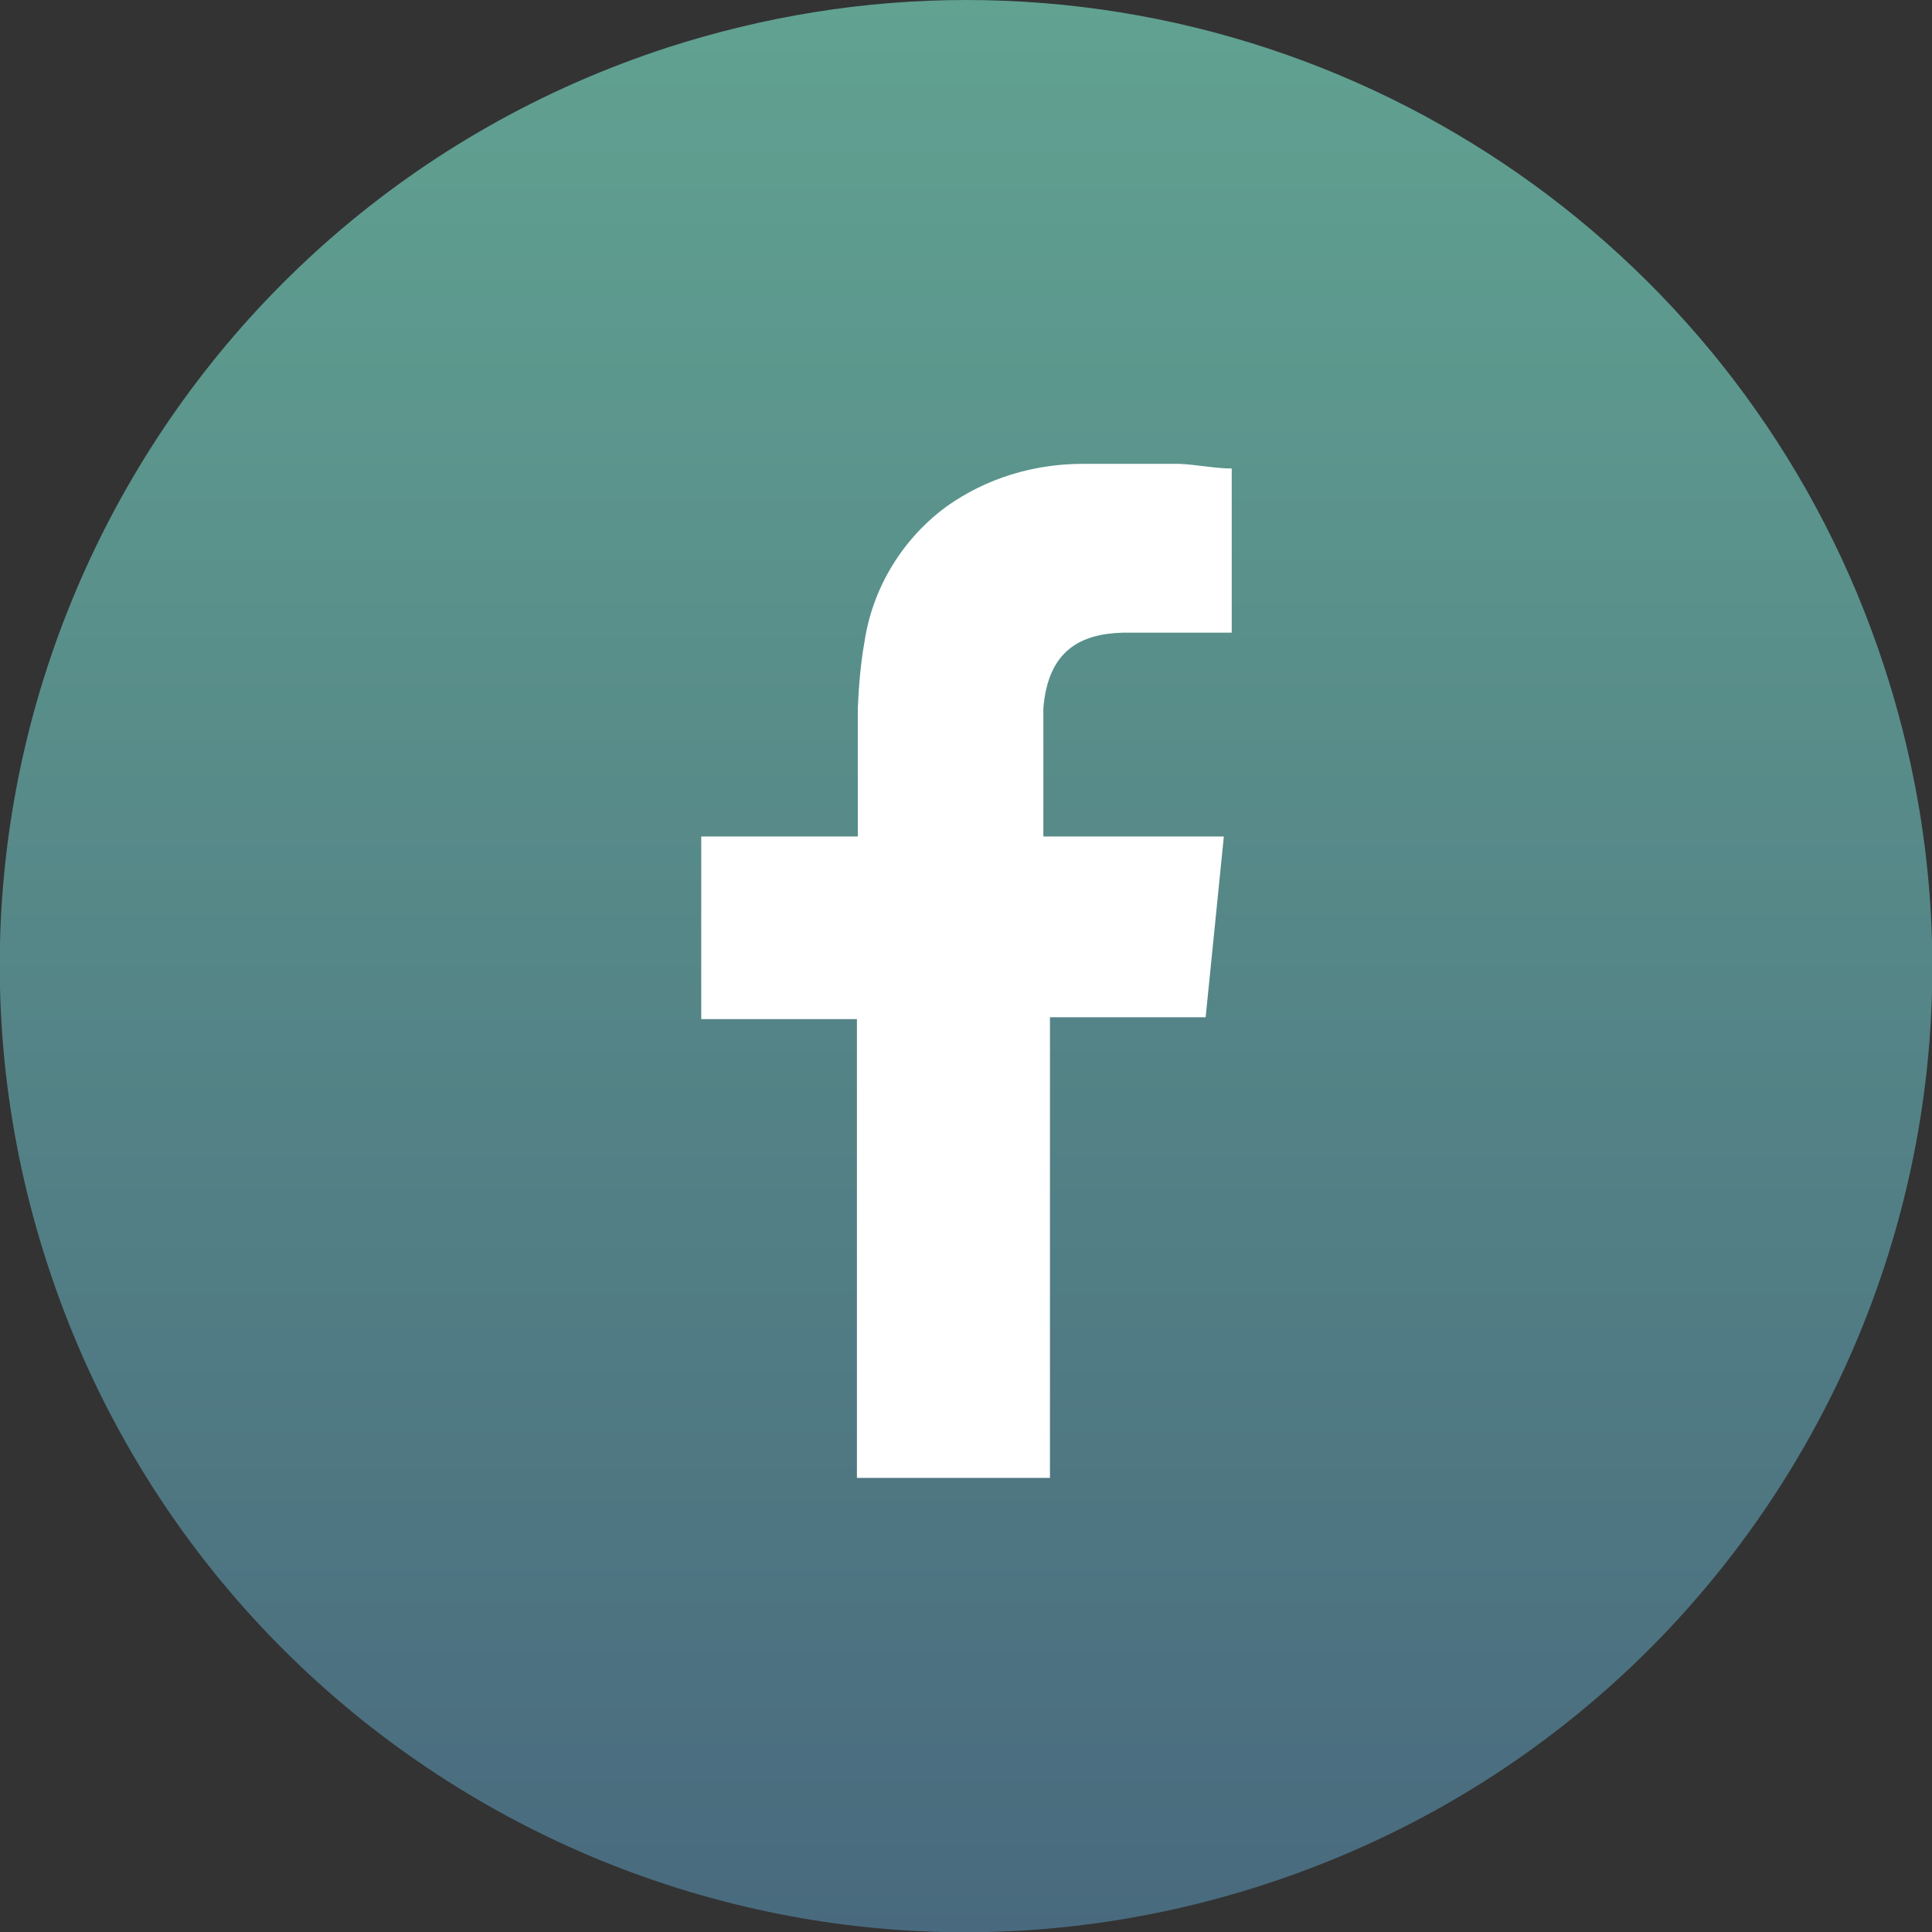
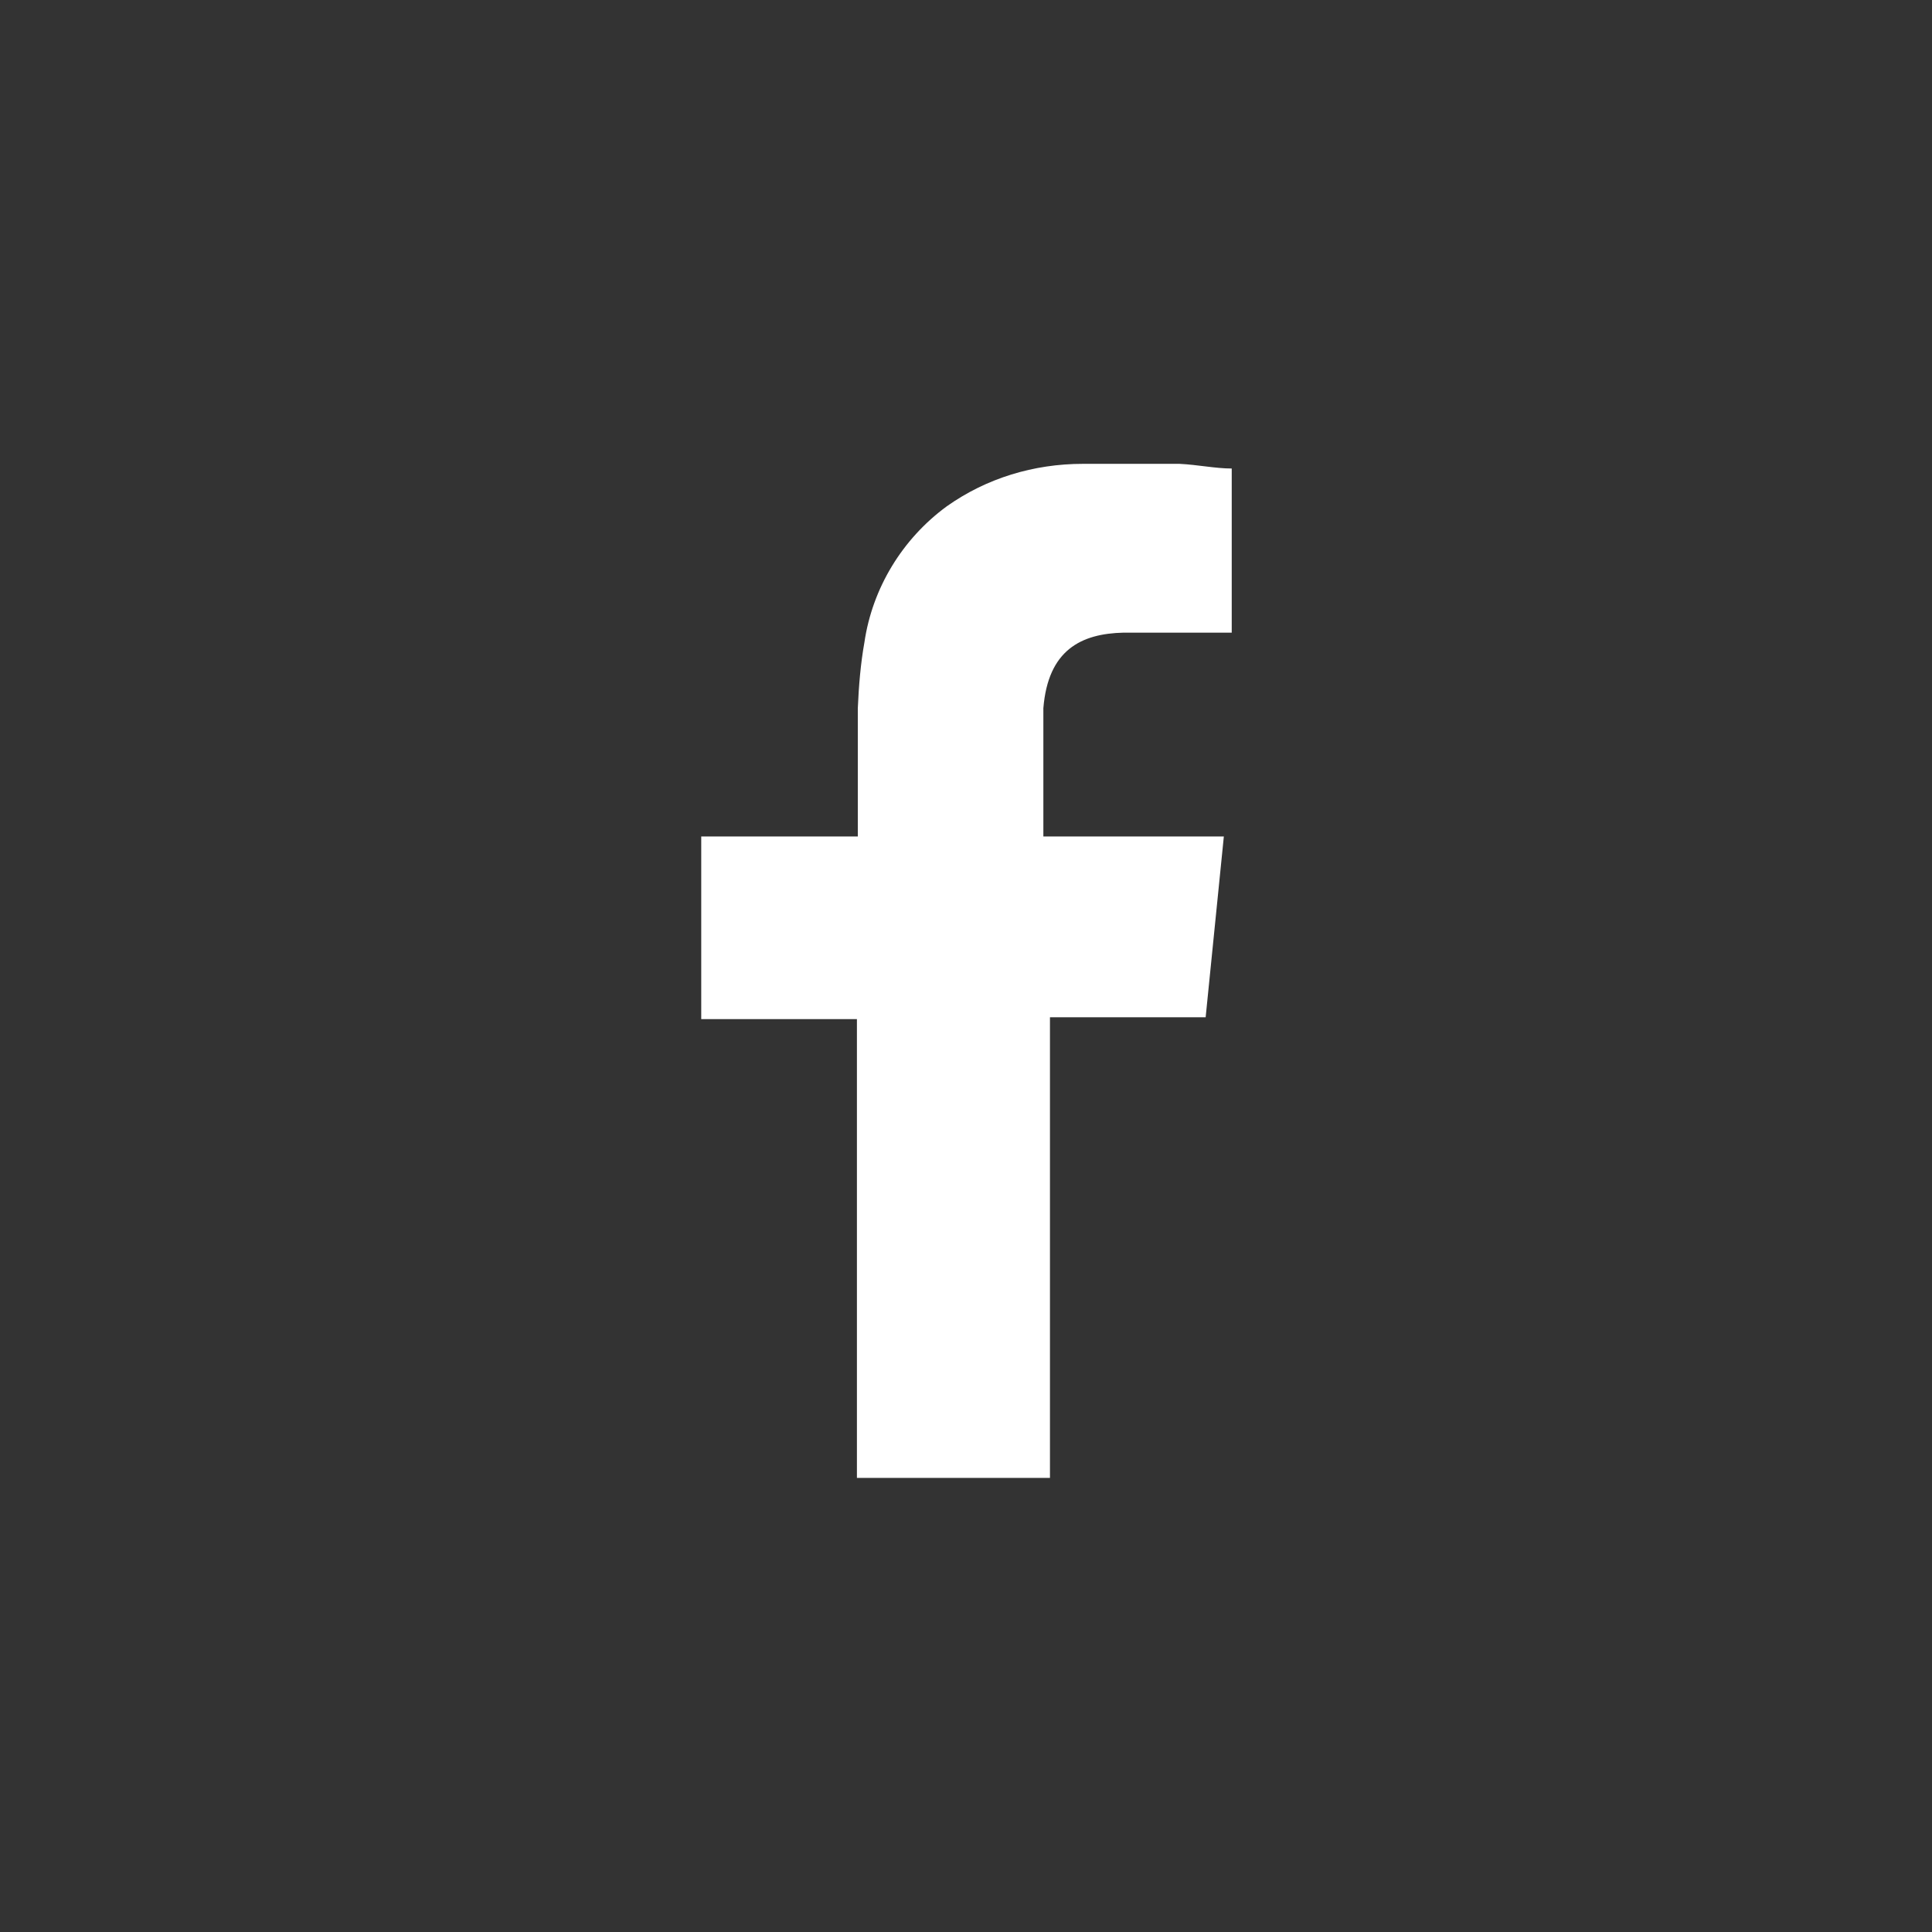
<svg xmlns="http://www.w3.org/2000/svg" width="24px" height="24px" viewBox="0 0 24 24" version="1.1">
  <rect x="0" y="0" width="24" height="24" fill="#333333" stroke="none" />
  <defs>
    <linearGradient id="linear0" gradientUnits="userSpaceOnUse" x1="10" y1="20" x2="10" y2="0" gradientTransform="matrix(1.2,0,0,1.2,0,0)">
      <stop offset="0" style="stop-color:rgb(28.627%,41.569%,49.412%);stop-opacity:1;" />
      <stop offset="1" style="stop-color:rgb(38.039%,63.529%,56.863%);stop-opacity:1;" />
    </linearGradient>
  </defs>
  <g id="surface1">
-     <path style=" stroke:none;fill-rule:nonzero;fill:url(#linear0);" d="M 23.41 8.293 C 25.465 14.594 22.02 21.359 15.707 23.41 C 9.395 25.465 2.641 22.008 0.59 15.707 C -1.465 9.406 1.992 2.641 8.293 0.59 C 9.492 0.203 10.738 0 12 0 C 17.195 0 21.805 3.348 23.41 8.293 Z M 23.41 8.293 " />
    <path style=" stroke:none;fill-rule:evenodd;fill:rgb(100%,100%,100%);fill-opacity:1;" d="M 13.969 7.859 L 15.301 7.859 L 15.301 5.82 C 15.098 5.82 14.879 5.773 14.652 5.762 L 13.453 5.762 C 12.84 5.762 12.254 5.941 11.762 6.289 C 11.207 6.695 10.836 7.309 10.738 7.98 C 10.691 8.242 10.668 8.52 10.656 8.797 L 10.656 10.391 L 8.711 10.391 L 8.711 12.66 L 10.645 12.66 L 10.645 18.359 L 13.043 18.359 L 13.043 12.637 L 14.977 12.637 L 15.203 10.391 L 12.961 10.391 L 12.961 8.797 C 13.02 8.074 13.43 7.871 13.957 7.859 Z M 13.969 7.859 " />
  </g>
</svg>